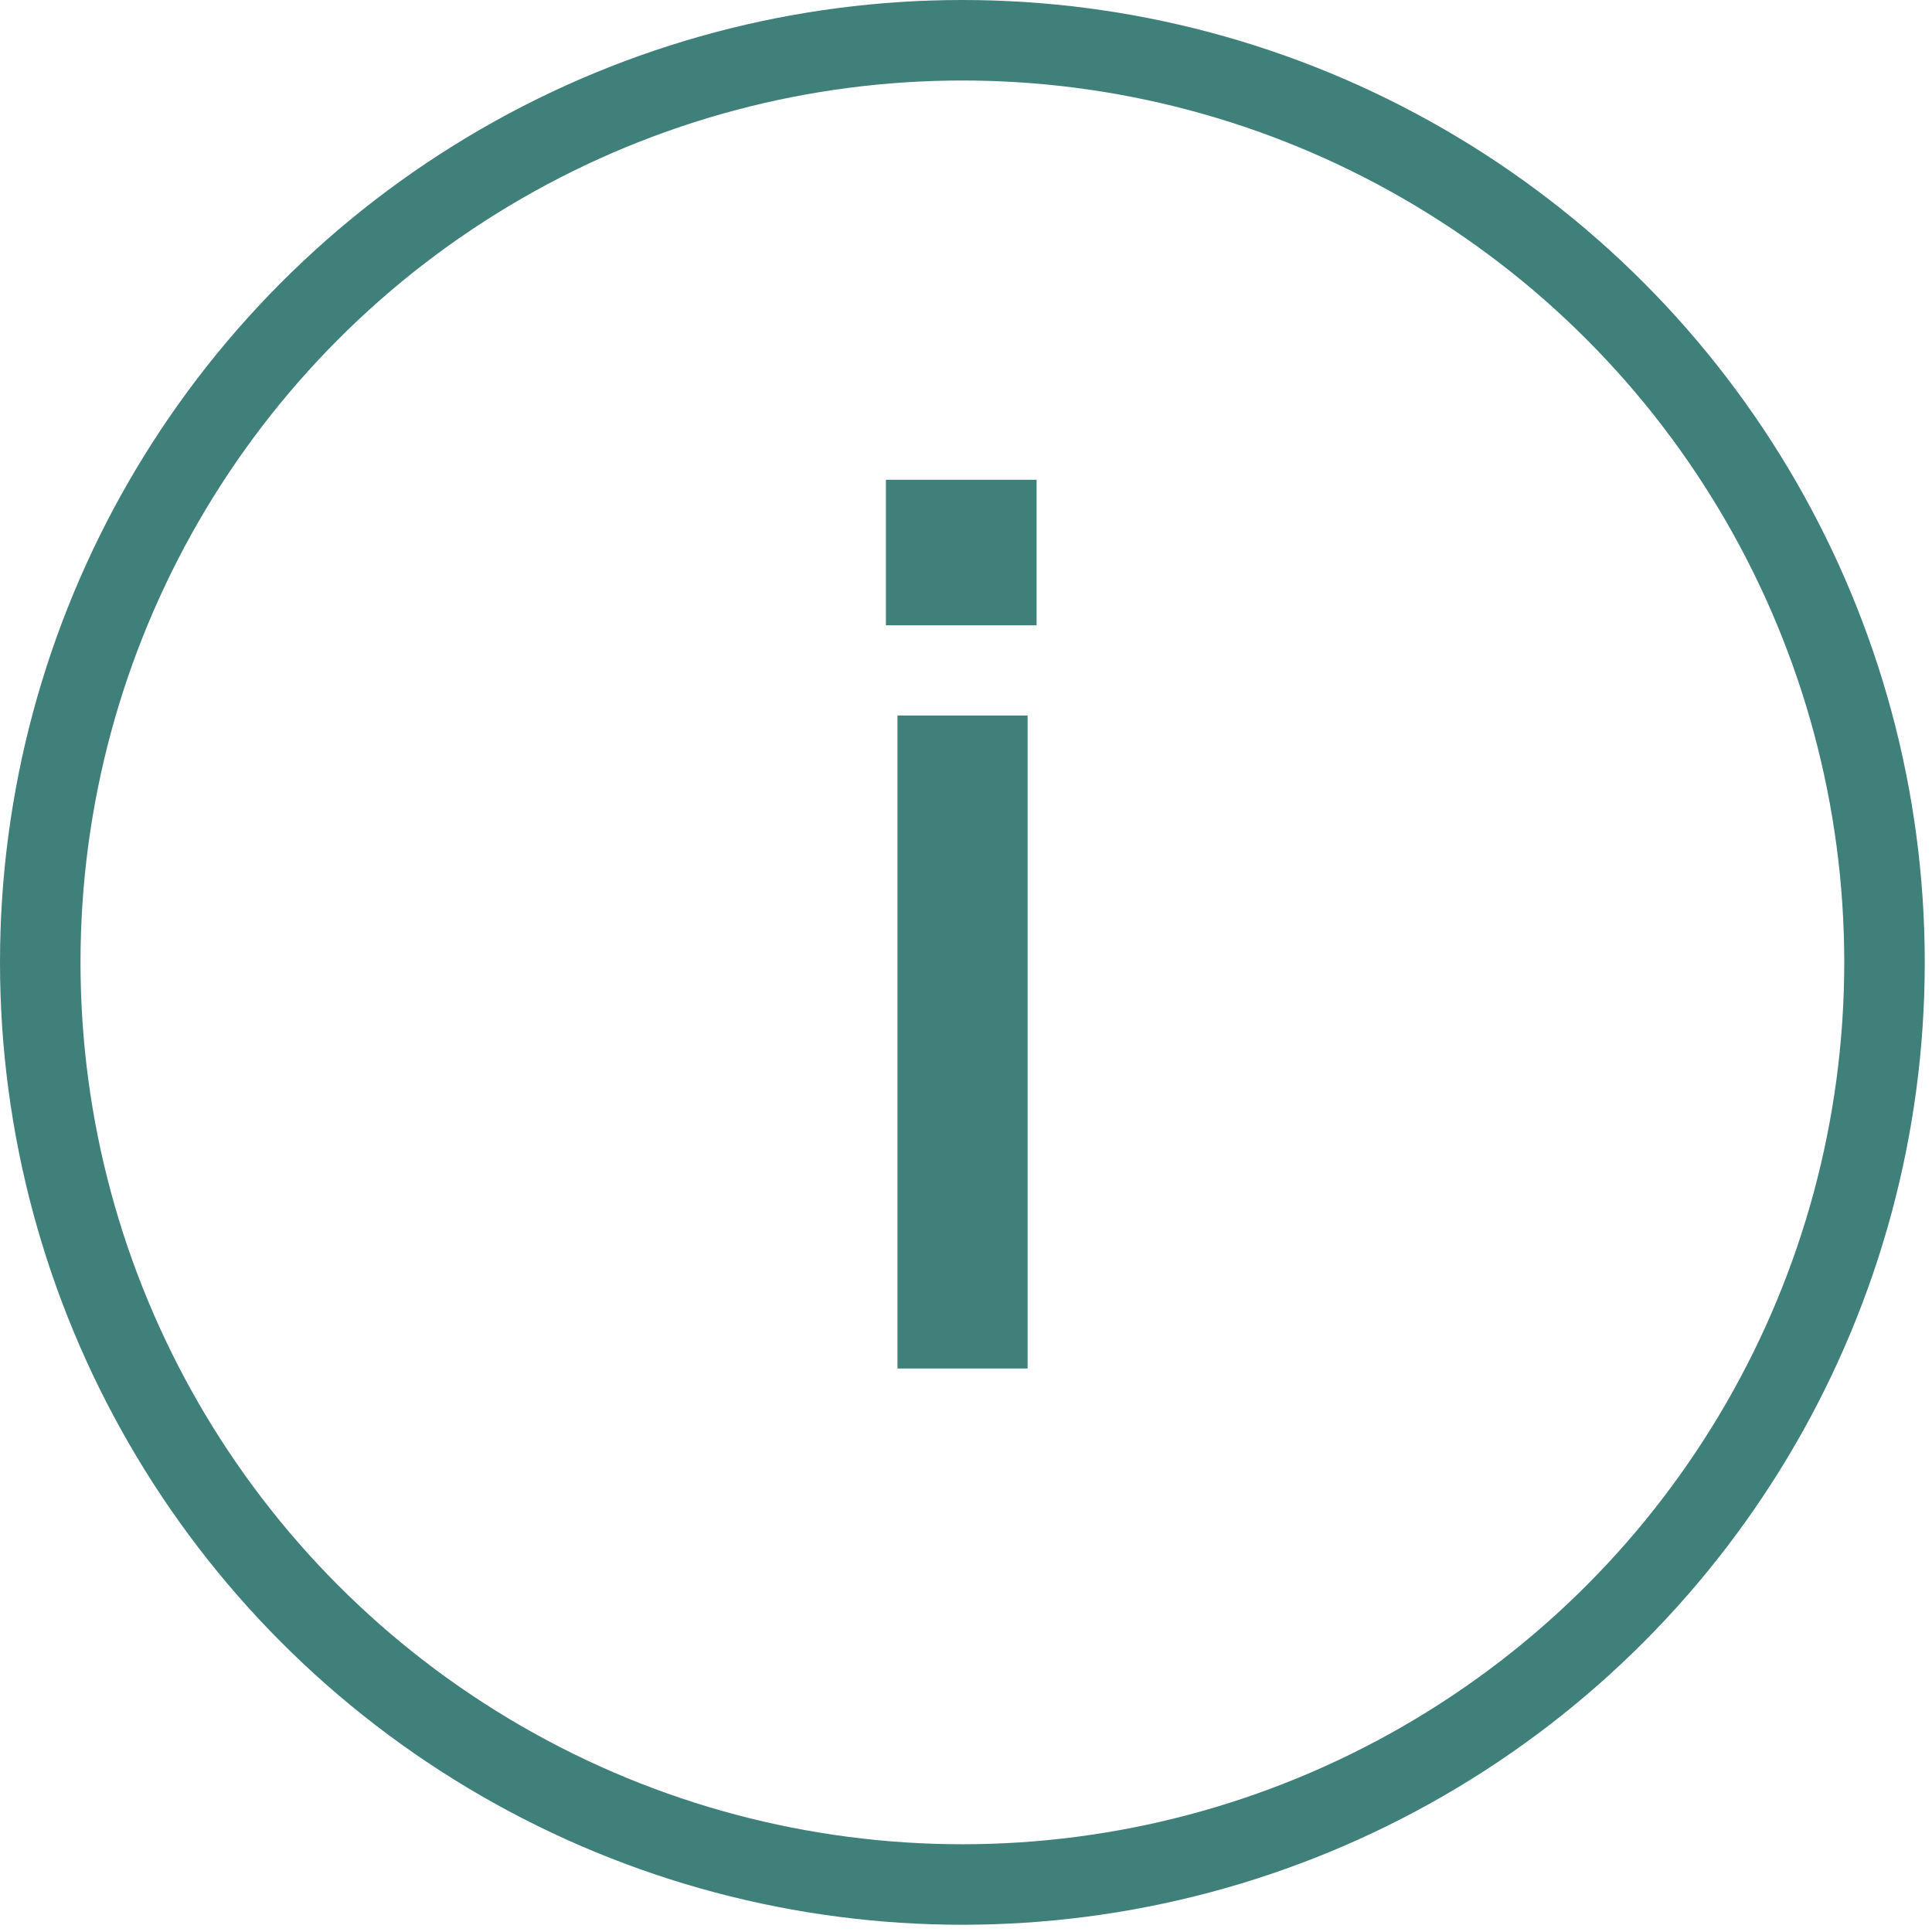
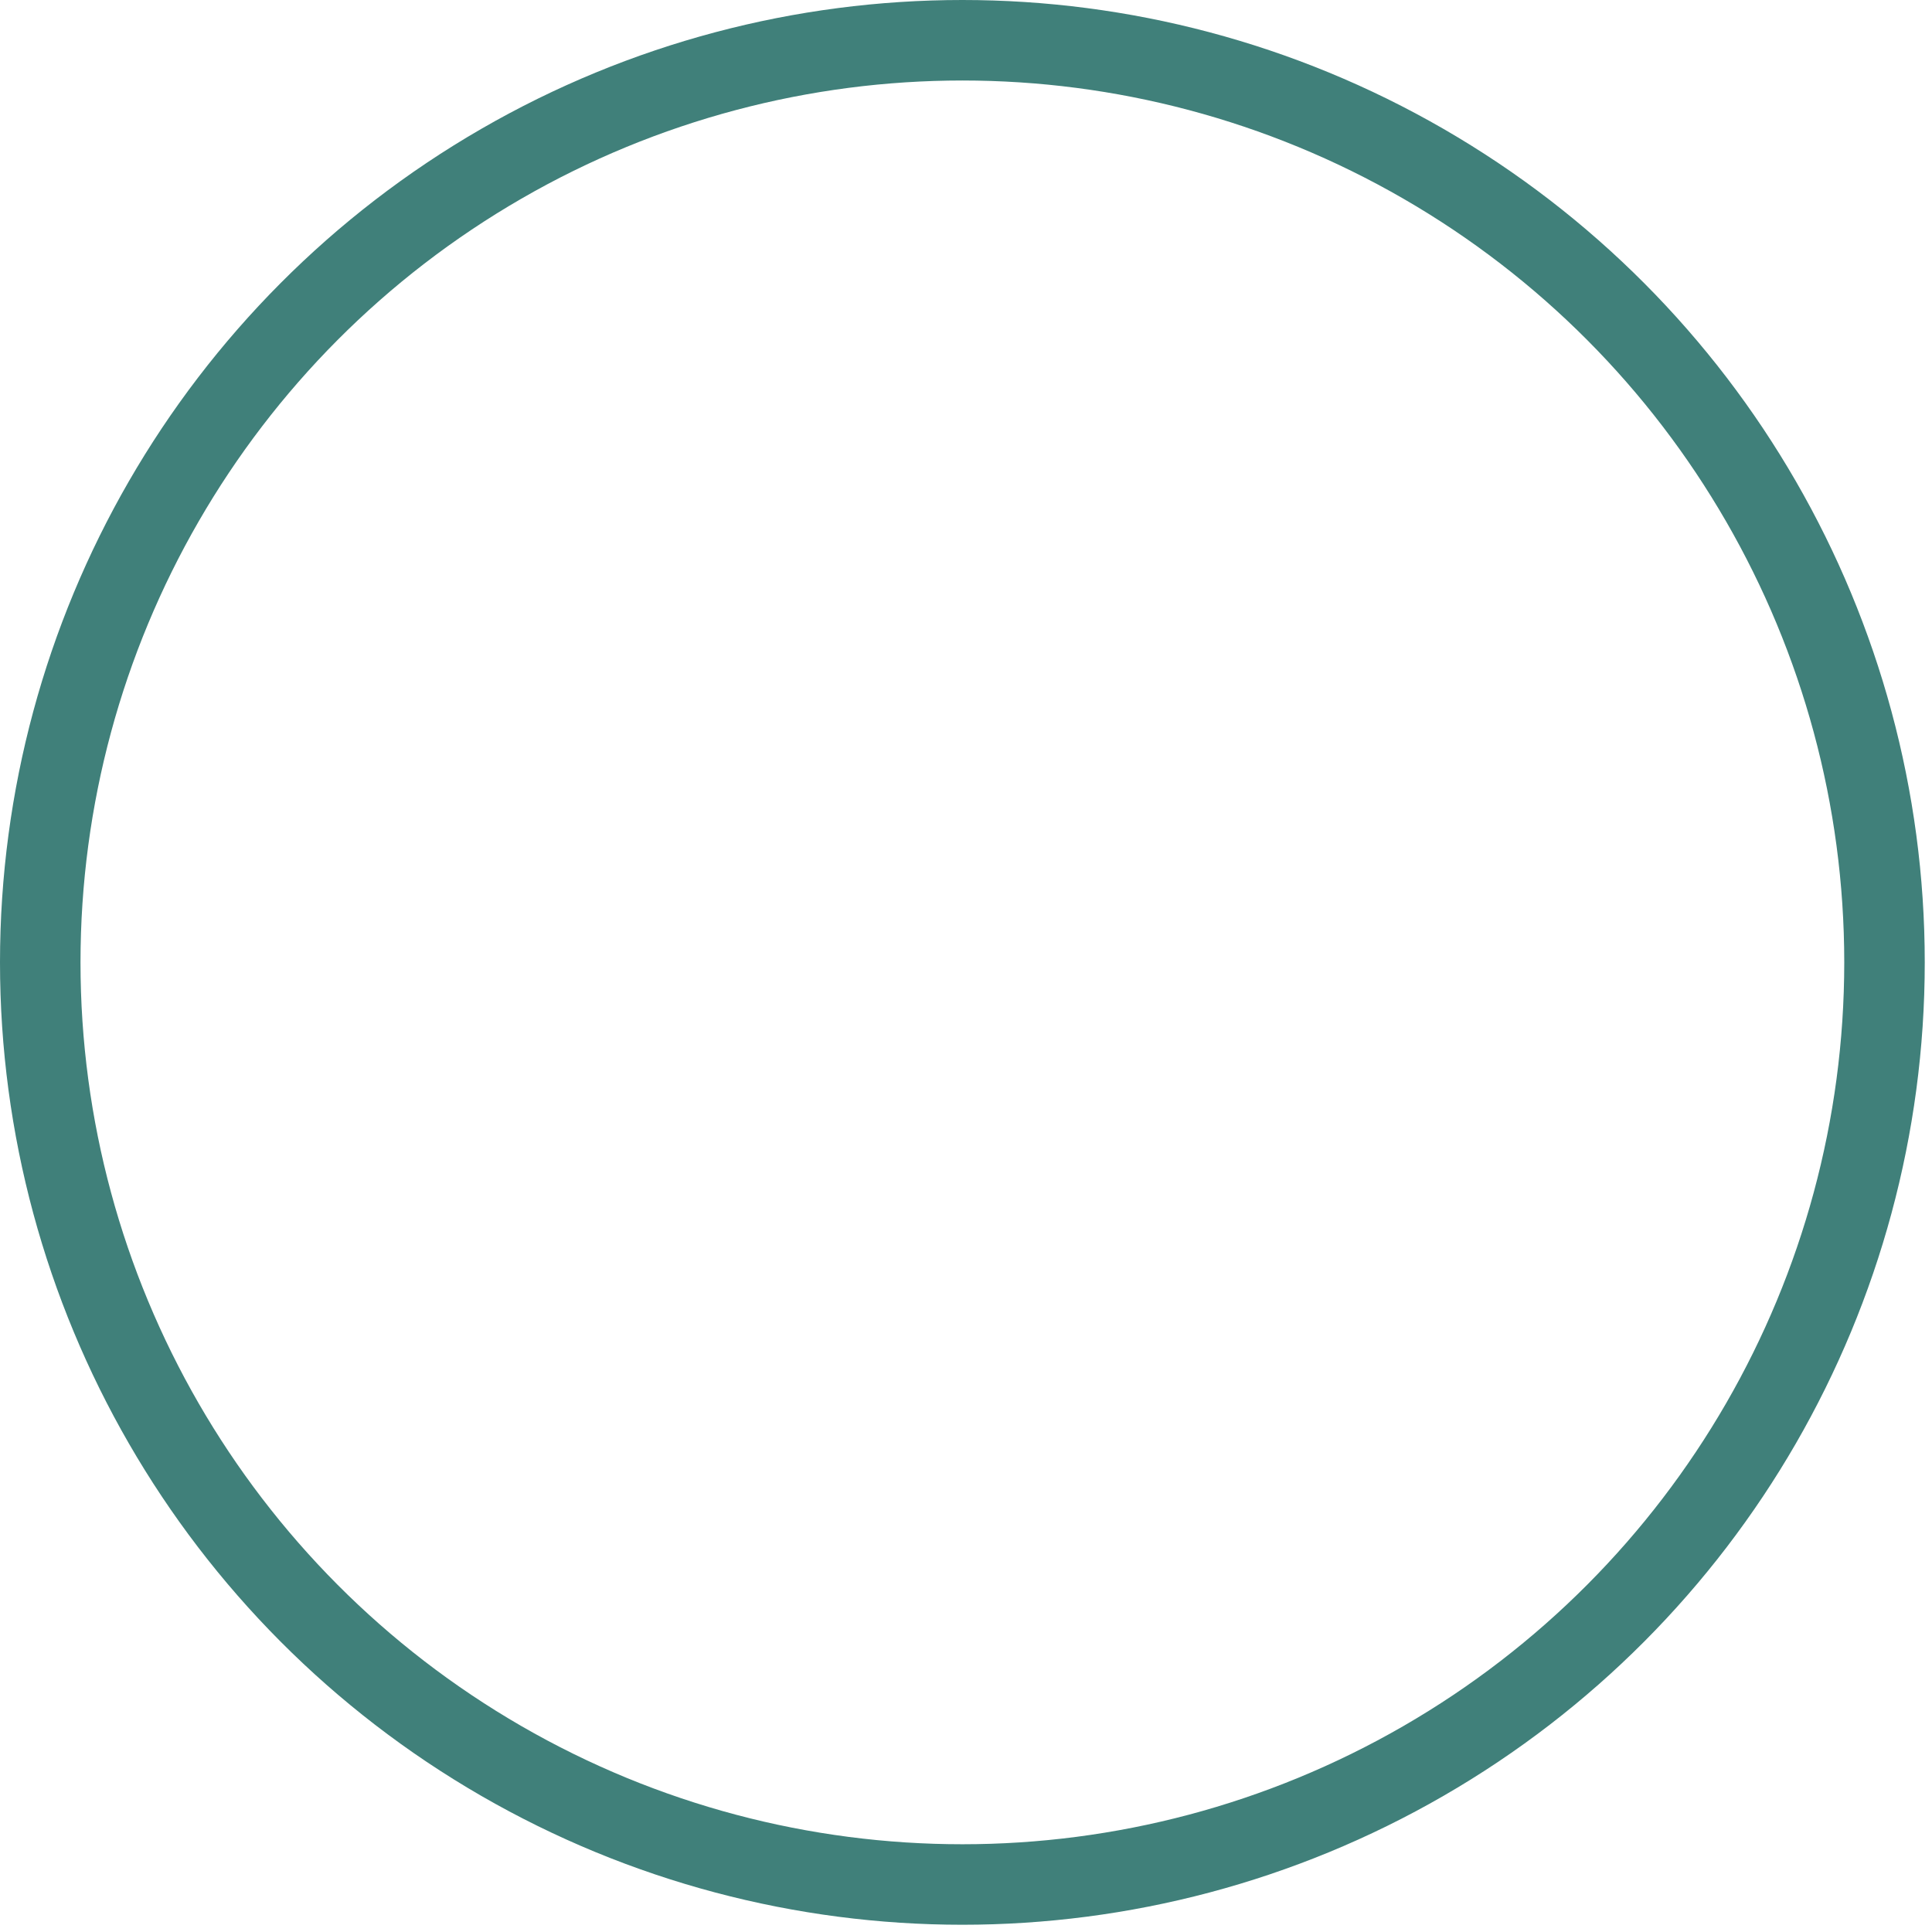
<svg xmlns="http://www.w3.org/2000/svg" fill="none" viewBox="0 0 24 24" height="24" width="24">
  <circle stroke="#40807A" r="11.455" cy="11.955" cx="11.955" />
-   <path fill="#40807A" d="M11.149 17V8.888H12.765V17H11.149ZM11.005 7.768V5.96H12.877V7.768H11.005Z" />
</svg>